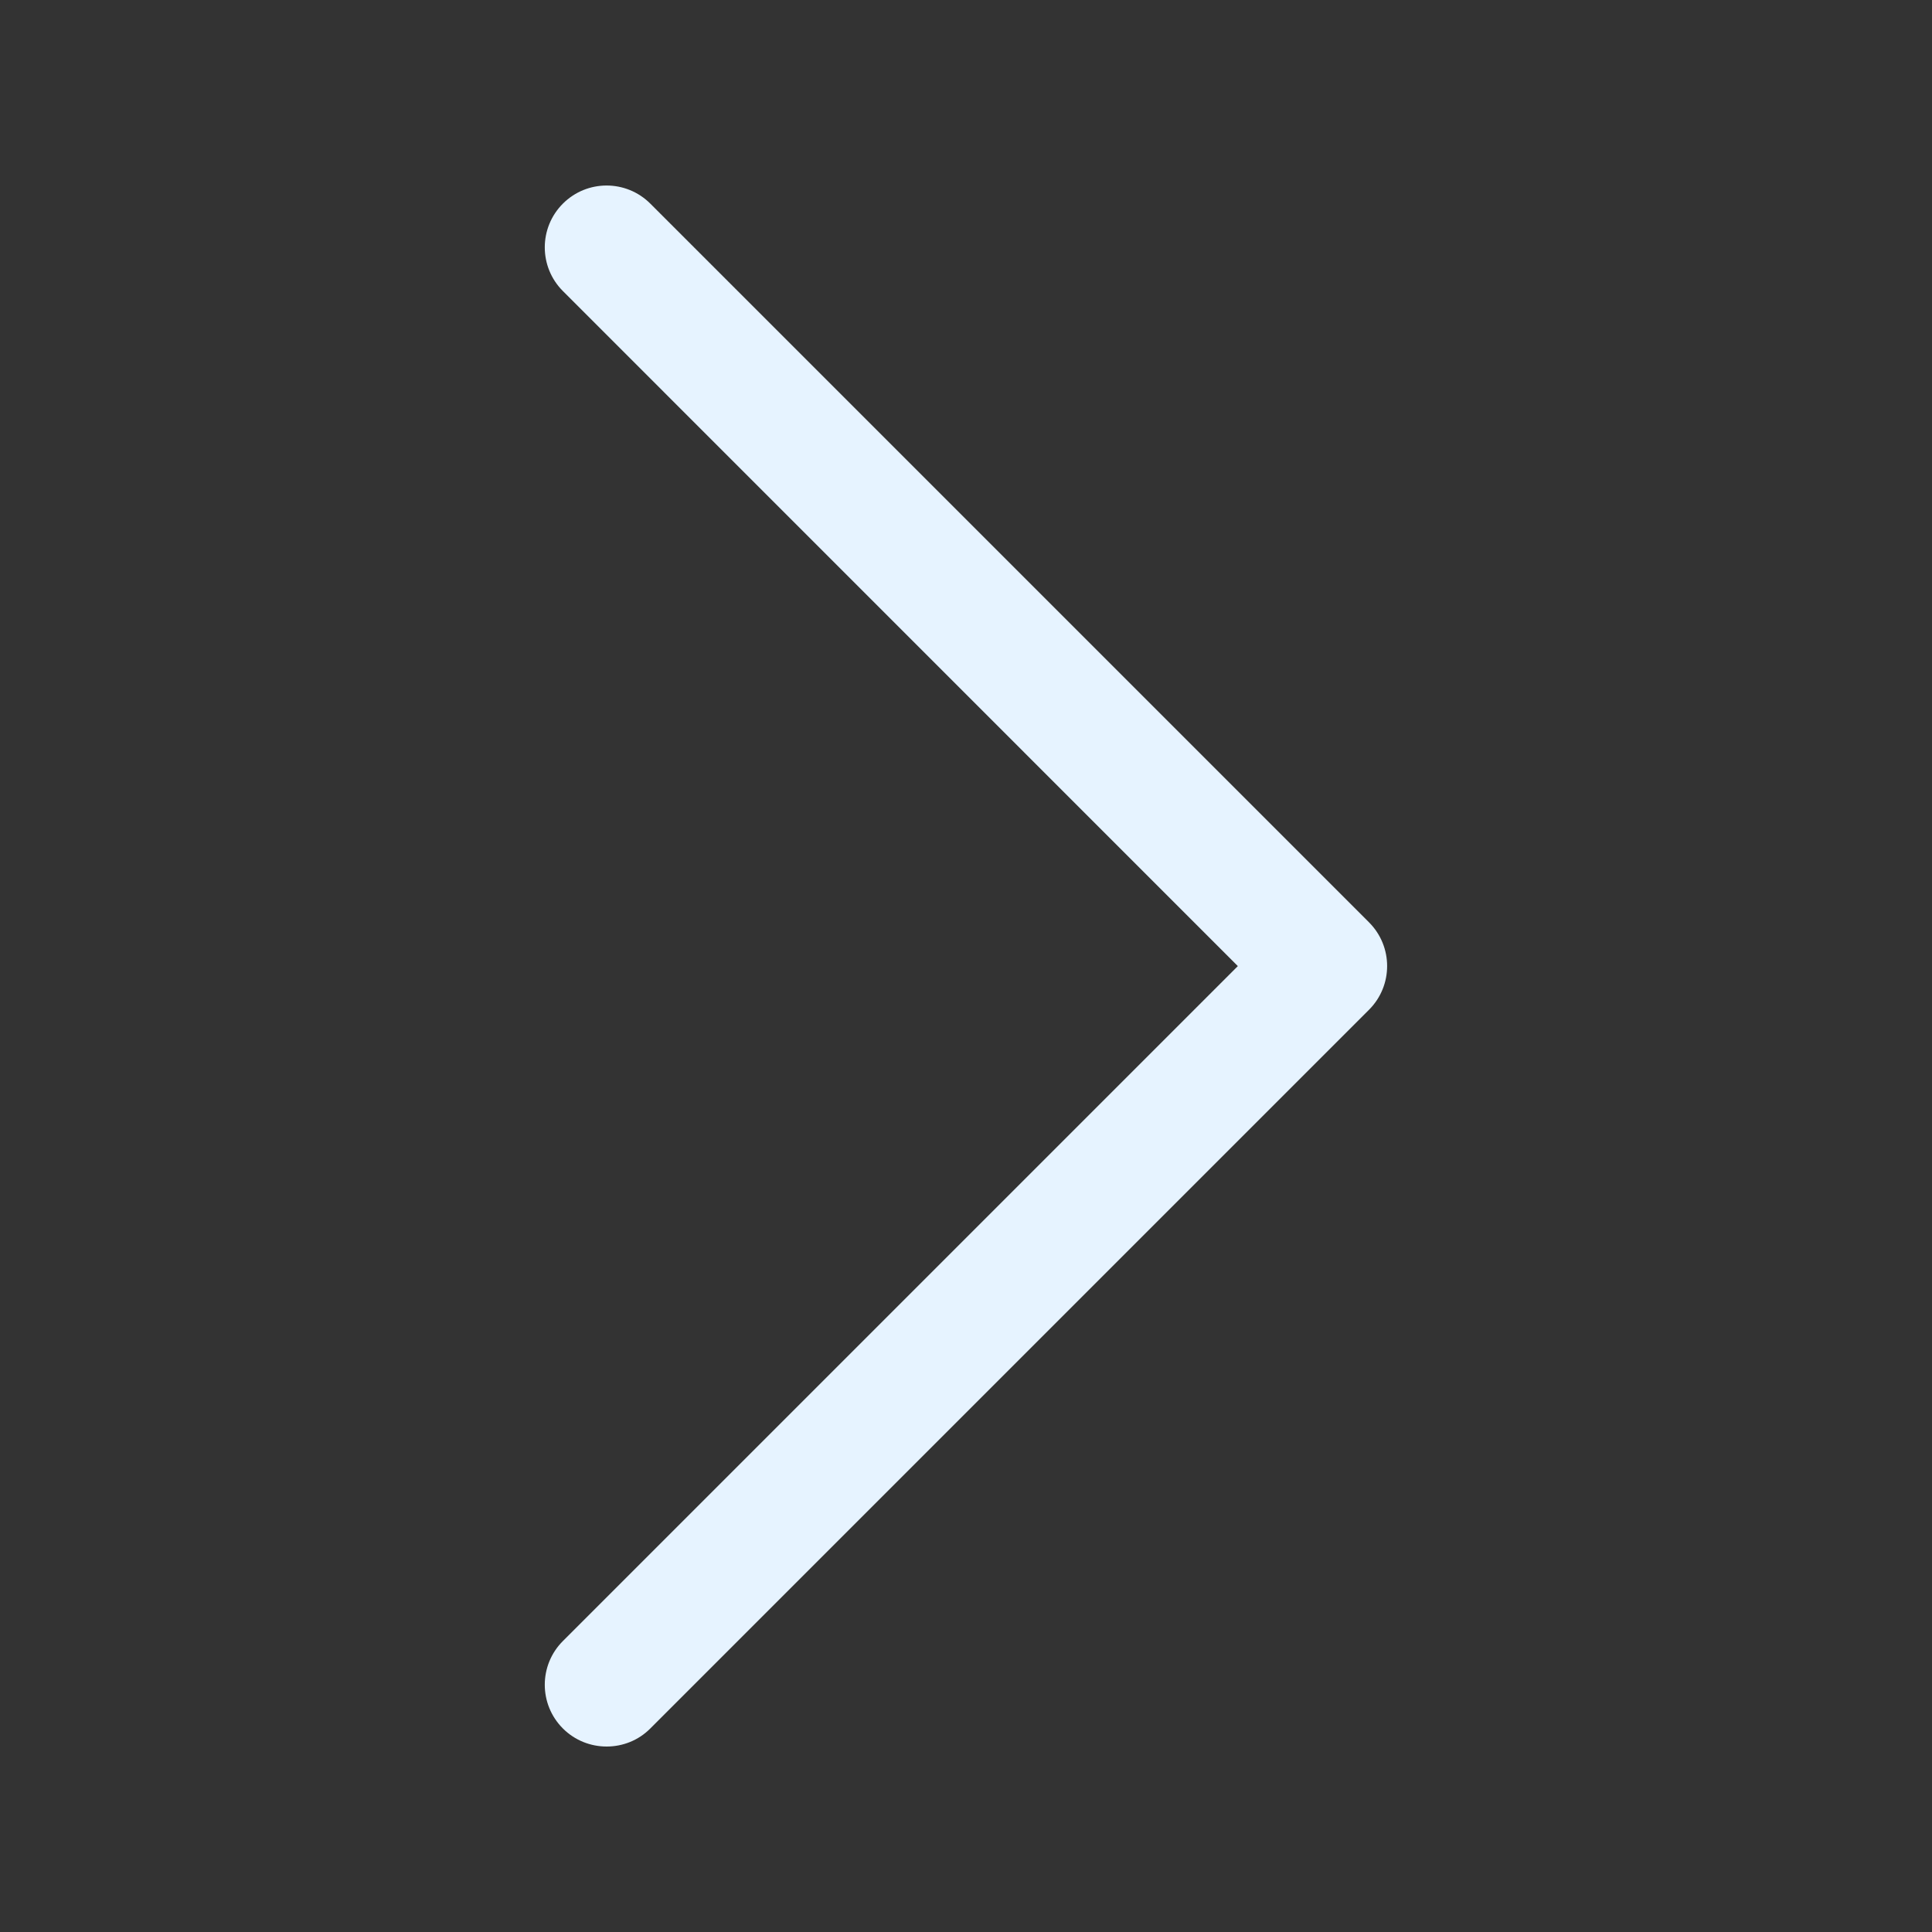
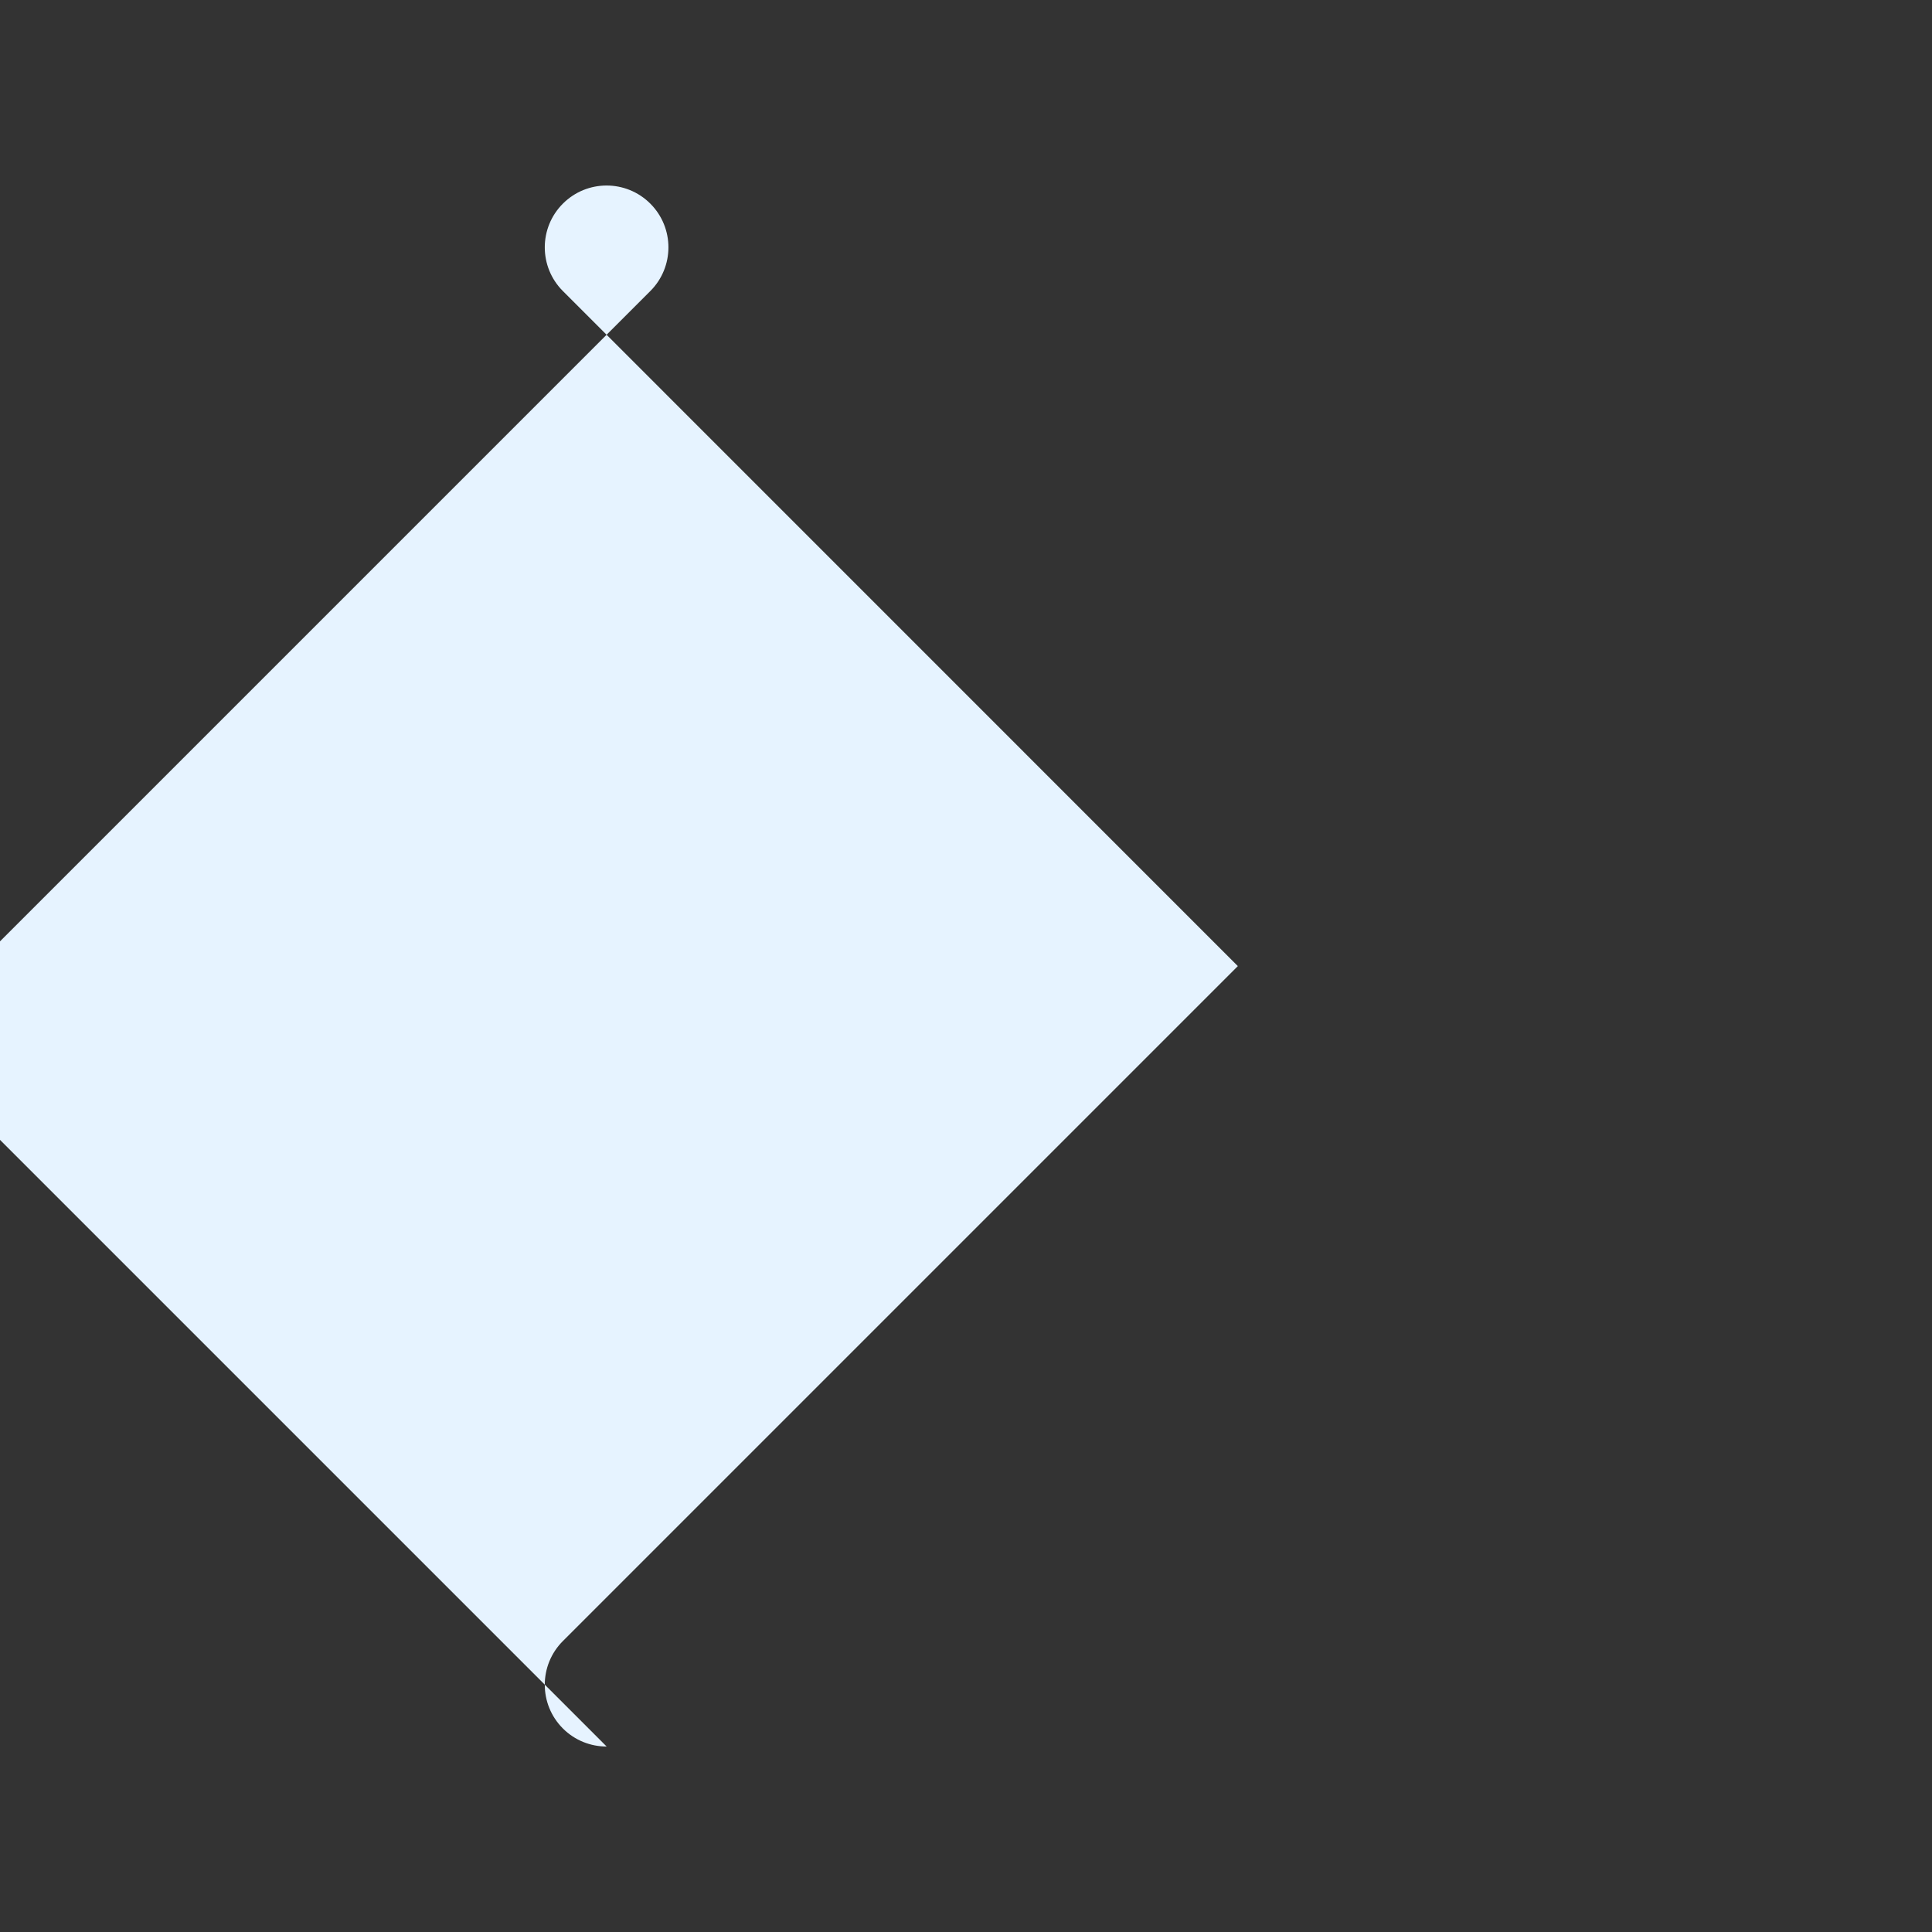
<svg xmlns="http://www.w3.org/2000/svg" width="512" height="512" x="0" y="0" viewBox="0 0 2000 2000" style="enable-background:new 0 0 512 512" xml:space="preserve" class="">
  <rect x="0" y="0" width="2000" height="2000" fill="#333333" stroke="none" />
  <g>
-     <path d="M628 1808c-16.4 0-32.8-6.2-45.3-18.7-25-25-25-65.5 0-90.5l698.7-698.7-698.7-698.8c-25-25-25-65.5 0-90.5s65.5-25 90.5 0l744 744c25 25 25 65.5 0 90.5l-744 744c-12.4 12.5-28.8 18.7-45.2 18.7z" fill="#e6f3ff" opacity="1" data-original="#000000" class="" />
+     <path d="M628 1808c-16.4 0-32.8-6.2-45.3-18.7-25-25-25-65.5 0-90.5l698.7-698.7-698.7-698.8c-25-25-25-65.5 0-90.5s65.5-25 90.5 0c25 25 25 65.5 0 90.5l-744 744c-12.4 12.5-28.8 18.7-45.2 18.7z" fill="#e6f3ff" opacity="1" data-original="#000000" class="" />
  </g>
</svg>